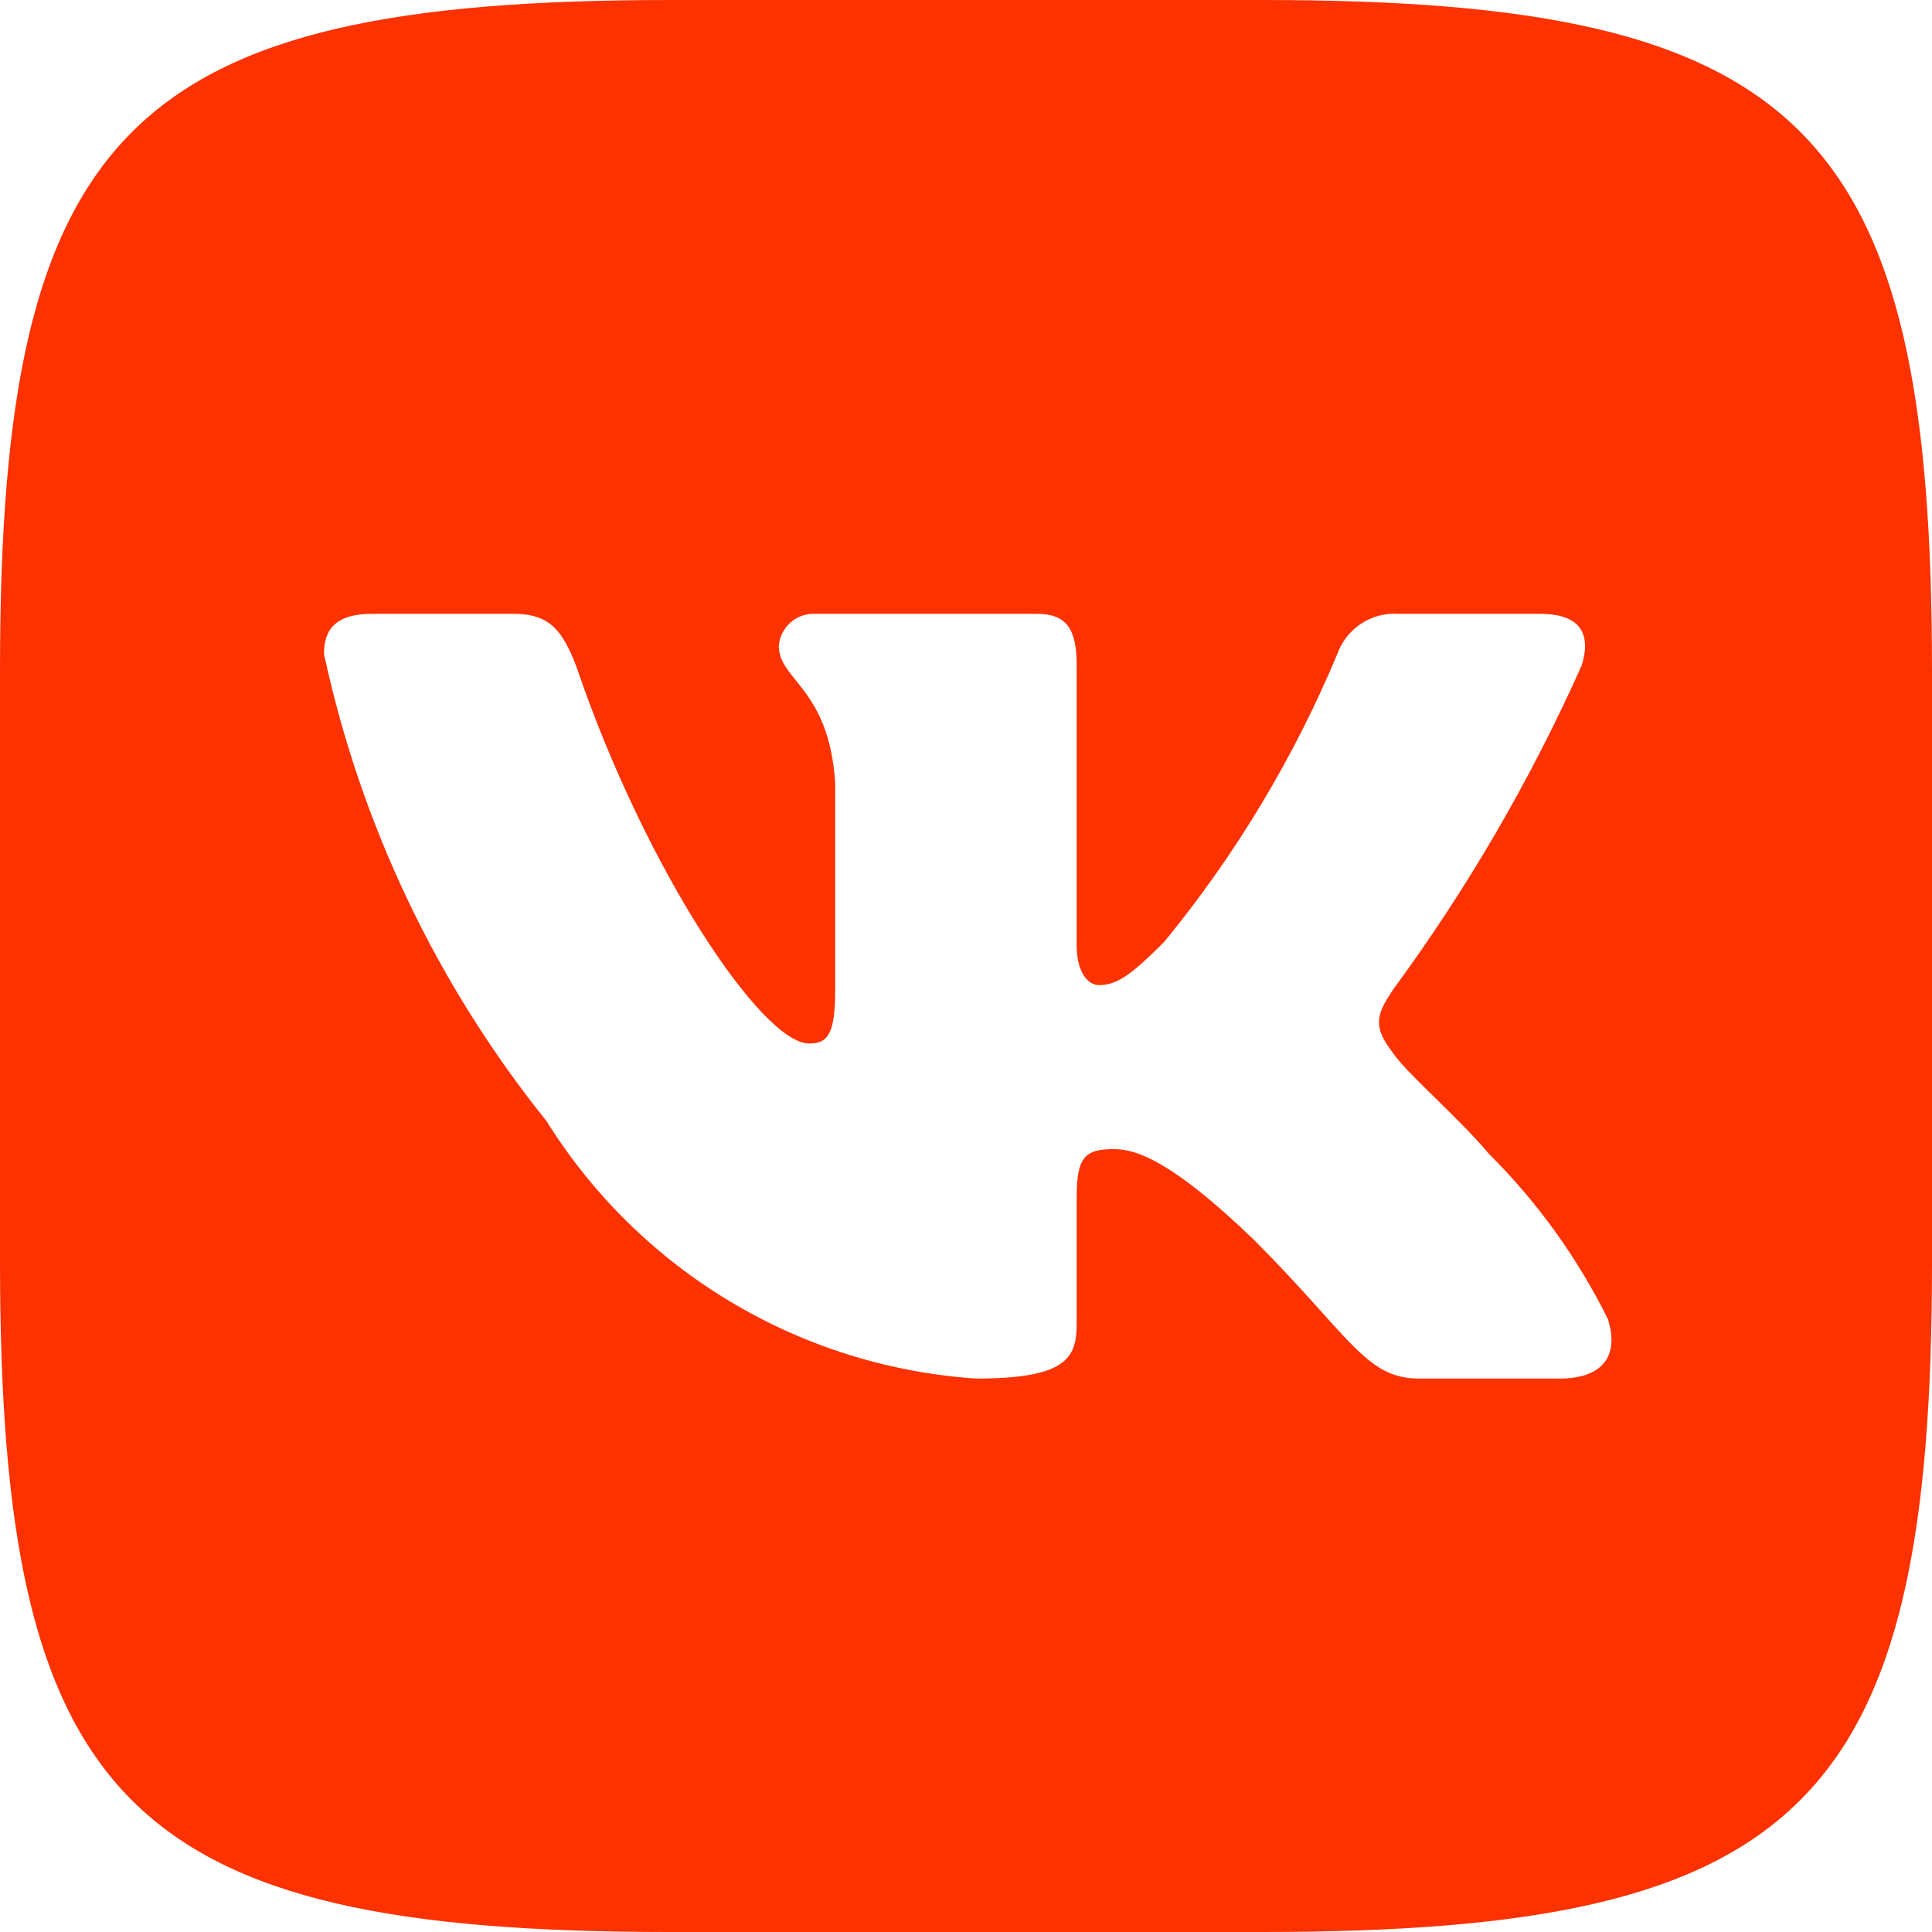
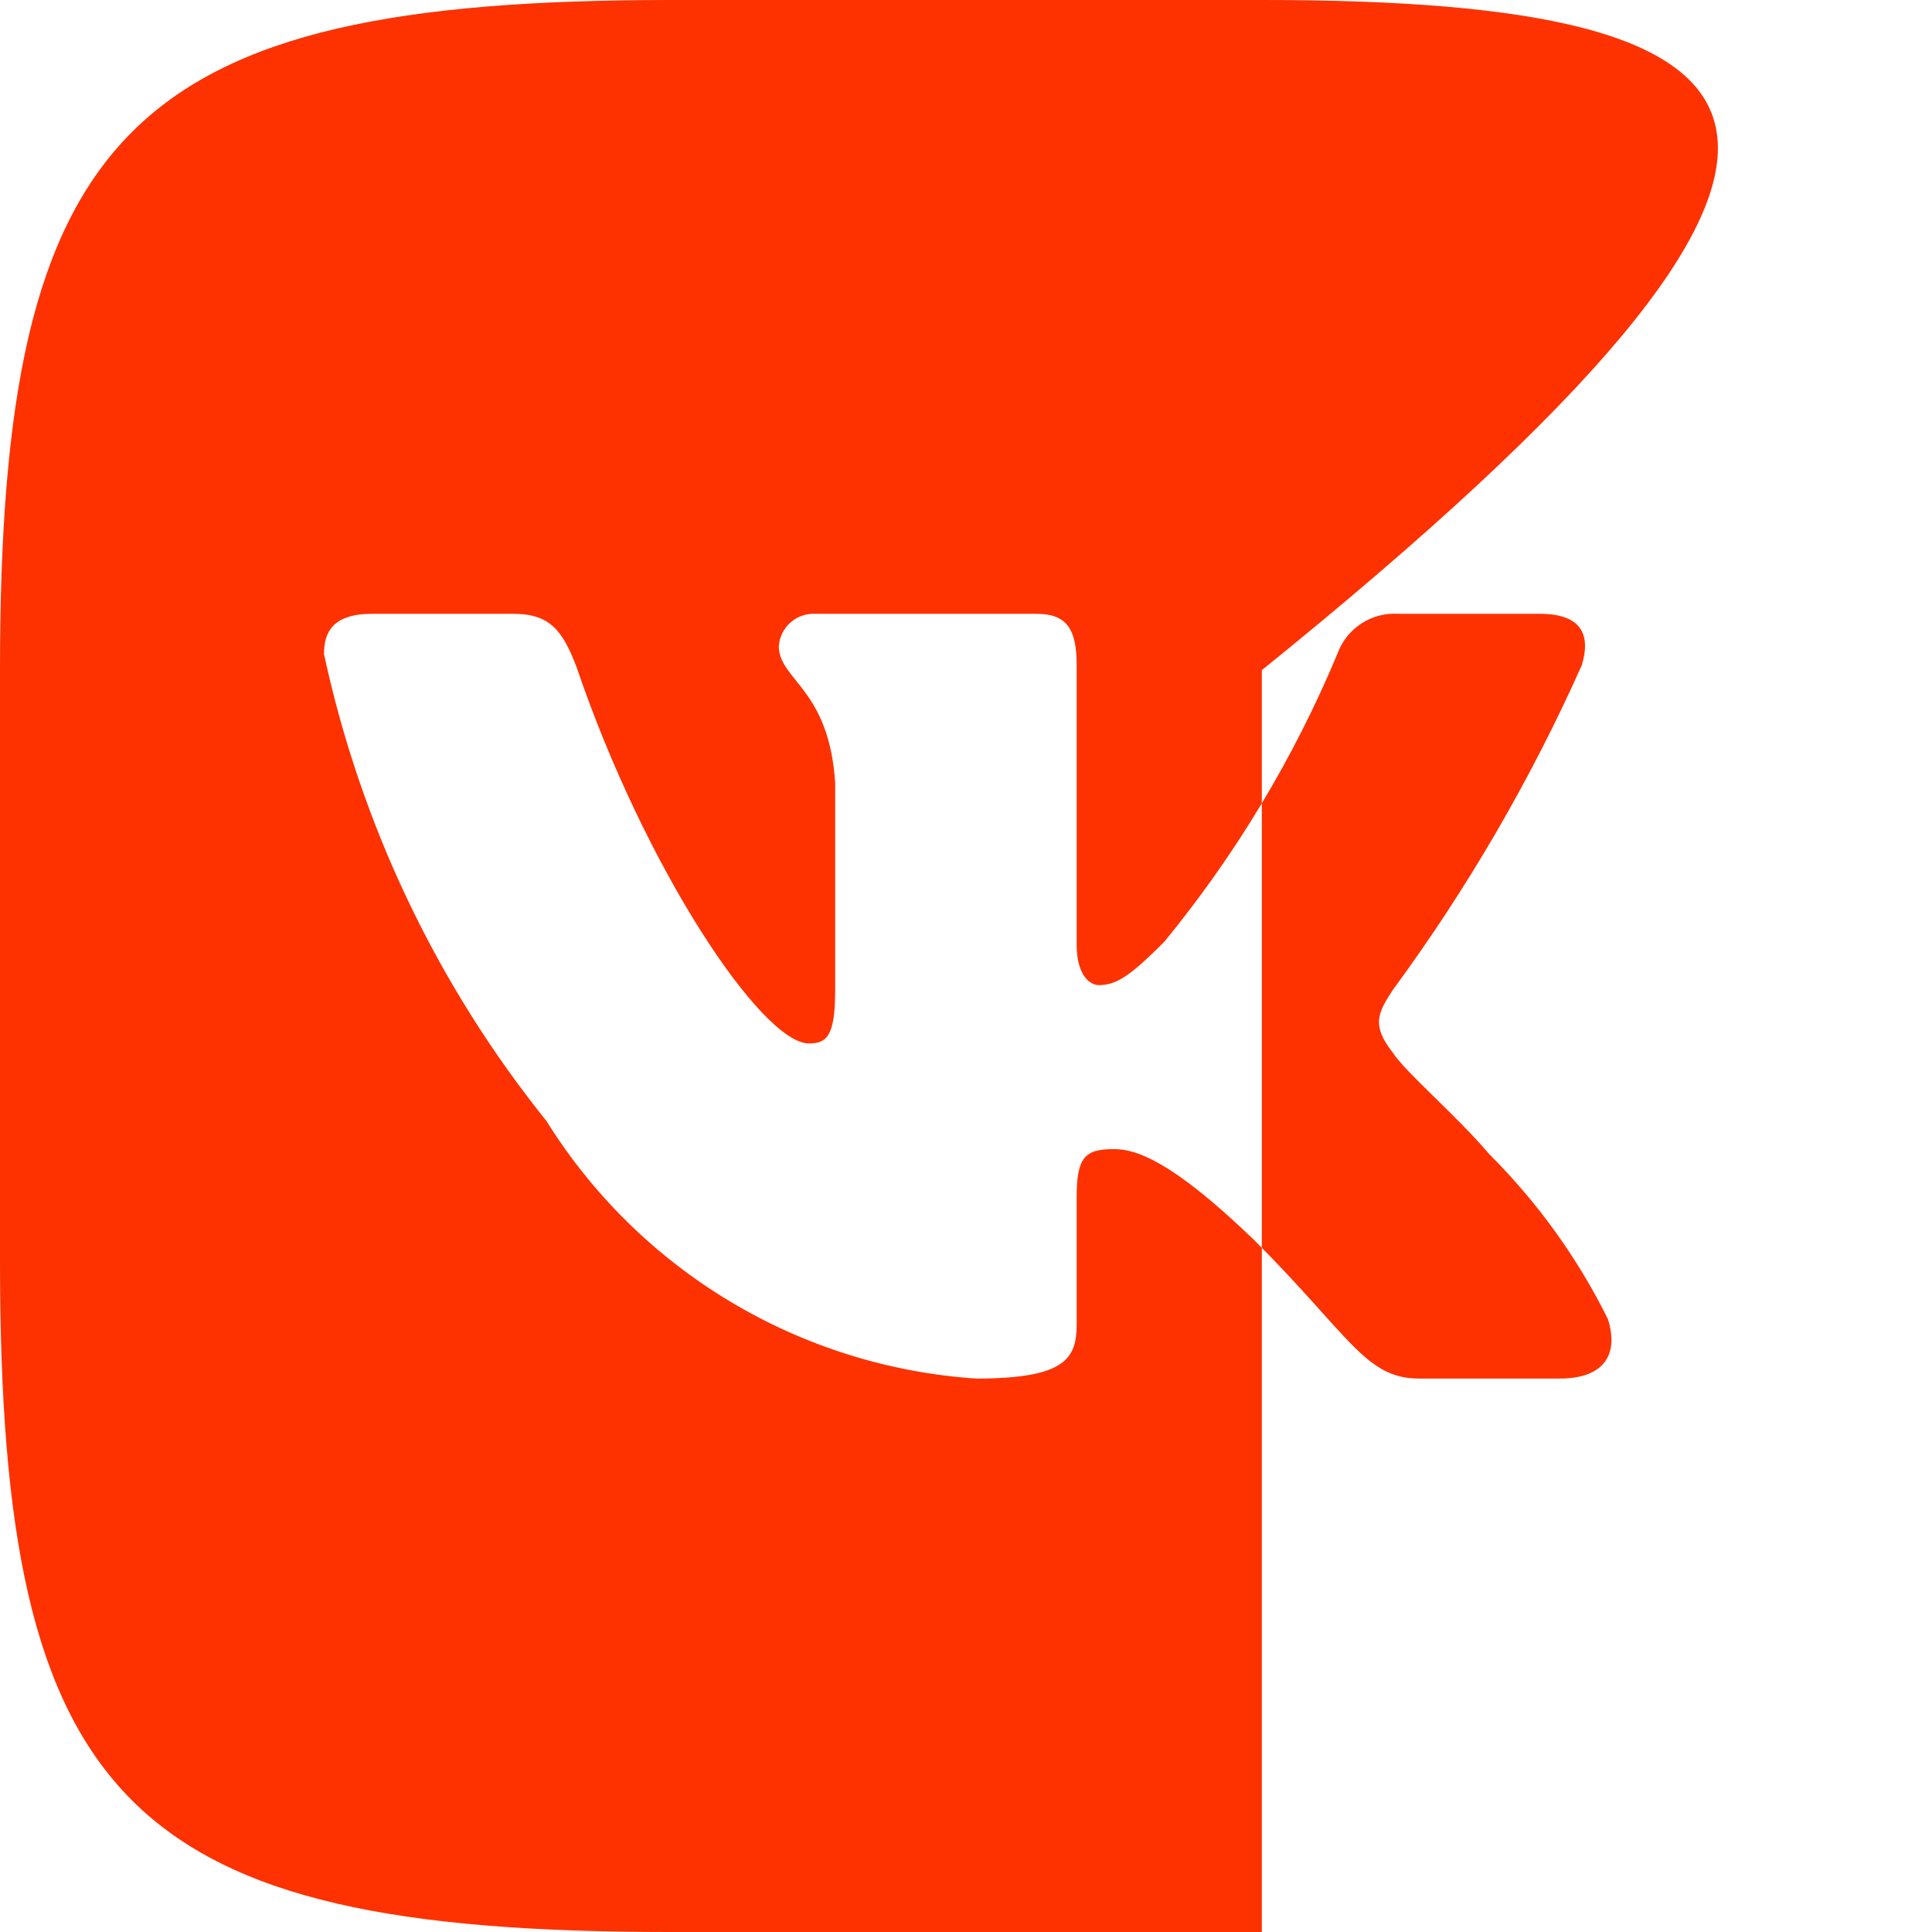
<svg xmlns="http://www.w3.org/2000/svg" width="50" height="50" viewBox="0 0 50 50" fill="none">
-   <path d="M32.682 0H17.344C3.333 0 0 3.333 0 17.318V32.656C0 46.667 3.307 50 17.318 50H32.656C46.667 50 50 46.693 50 32.682V17.344C50 3.333 46.693 0 32.682 0ZM40.364 35.677H36.719C35.339 35.677 34.922 34.557 32.448 32.083C30.286 30 29.375 29.739 28.828 29.739C28.073 29.739 27.864 29.948 27.864 30.989V34.271C27.864 35.156 27.578 35.677 25.261 35.677C23.011 35.526 20.831 34.843 18.897 33.684C16.964 32.525 15.334 30.923 14.141 29.01C11.308 25.485 9.338 21.348 8.385 16.927C8.385 16.38 8.594 15.885 9.635 15.885H13.281C14.219 15.885 14.557 16.302 14.922 17.266C16.693 22.474 19.714 27.005 20.938 27.005C21.406 27.005 21.614 26.797 21.614 25.625V20.26C21.458 17.812 20.156 17.604 20.156 16.719C20.173 16.485 20.281 16.267 20.456 16.112C20.631 15.956 20.86 15.875 21.094 15.885H26.823C27.604 15.885 27.864 16.276 27.864 17.213V24.453C27.864 25.234 28.203 25.495 28.438 25.495C28.906 25.495 29.271 25.234 30.13 24.375C31.977 22.123 33.486 19.614 34.609 16.927C34.724 16.604 34.941 16.327 35.228 16.139C35.515 15.951 35.856 15.862 36.198 15.885H39.844C40.938 15.885 41.172 16.432 40.938 17.213C39.611 20.184 37.97 23.004 36.042 25.625C35.651 26.224 35.495 26.536 36.042 27.239C36.406 27.786 37.682 28.854 38.542 29.87C39.792 31.116 40.83 32.559 41.614 34.141C41.927 35.156 41.406 35.677 40.364 35.677Z" fill="#FD3200" />
+   <path d="M32.682 0H17.344C3.333 0 0 3.333 0 17.318V32.656C0 46.667 3.307 50 17.318 50H32.656V17.344C50 3.333 46.693 0 32.682 0ZM40.364 35.677H36.719C35.339 35.677 34.922 34.557 32.448 32.083C30.286 30 29.375 29.739 28.828 29.739C28.073 29.739 27.864 29.948 27.864 30.989V34.271C27.864 35.156 27.578 35.677 25.261 35.677C23.011 35.526 20.831 34.843 18.897 33.684C16.964 32.525 15.334 30.923 14.141 29.01C11.308 25.485 9.338 21.348 8.385 16.927C8.385 16.38 8.594 15.885 9.635 15.885H13.281C14.219 15.885 14.557 16.302 14.922 17.266C16.693 22.474 19.714 27.005 20.938 27.005C21.406 27.005 21.614 26.797 21.614 25.625V20.26C21.458 17.812 20.156 17.604 20.156 16.719C20.173 16.485 20.281 16.267 20.456 16.112C20.631 15.956 20.86 15.875 21.094 15.885H26.823C27.604 15.885 27.864 16.276 27.864 17.213V24.453C27.864 25.234 28.203 25.495 28.438 25.495C28.906 25.495 29.271 25.234 30.13 24.375C31.977 22.123 33.486 19.614 34.609 16.927C34.724 16.604 34.941 16.327 35.228 16.139C35.515 15.951 35.856 15.862 36.198 15.885H39.844C40.938 15.885 41.172 16.432 40.938 17.213C39.611 20.184 37.97 23.004 36.042 25.625C35.651 26.224 35.495 26.536 36.042 27.239C36.406 27.786 37.682 28.854 38.542 29.87C39.792 31.116 40.83 32.559 41.614 34.141C41.927 35.156 41.406 35.677 40.364 35.677Z" fill="#FD3200" />
</svg>